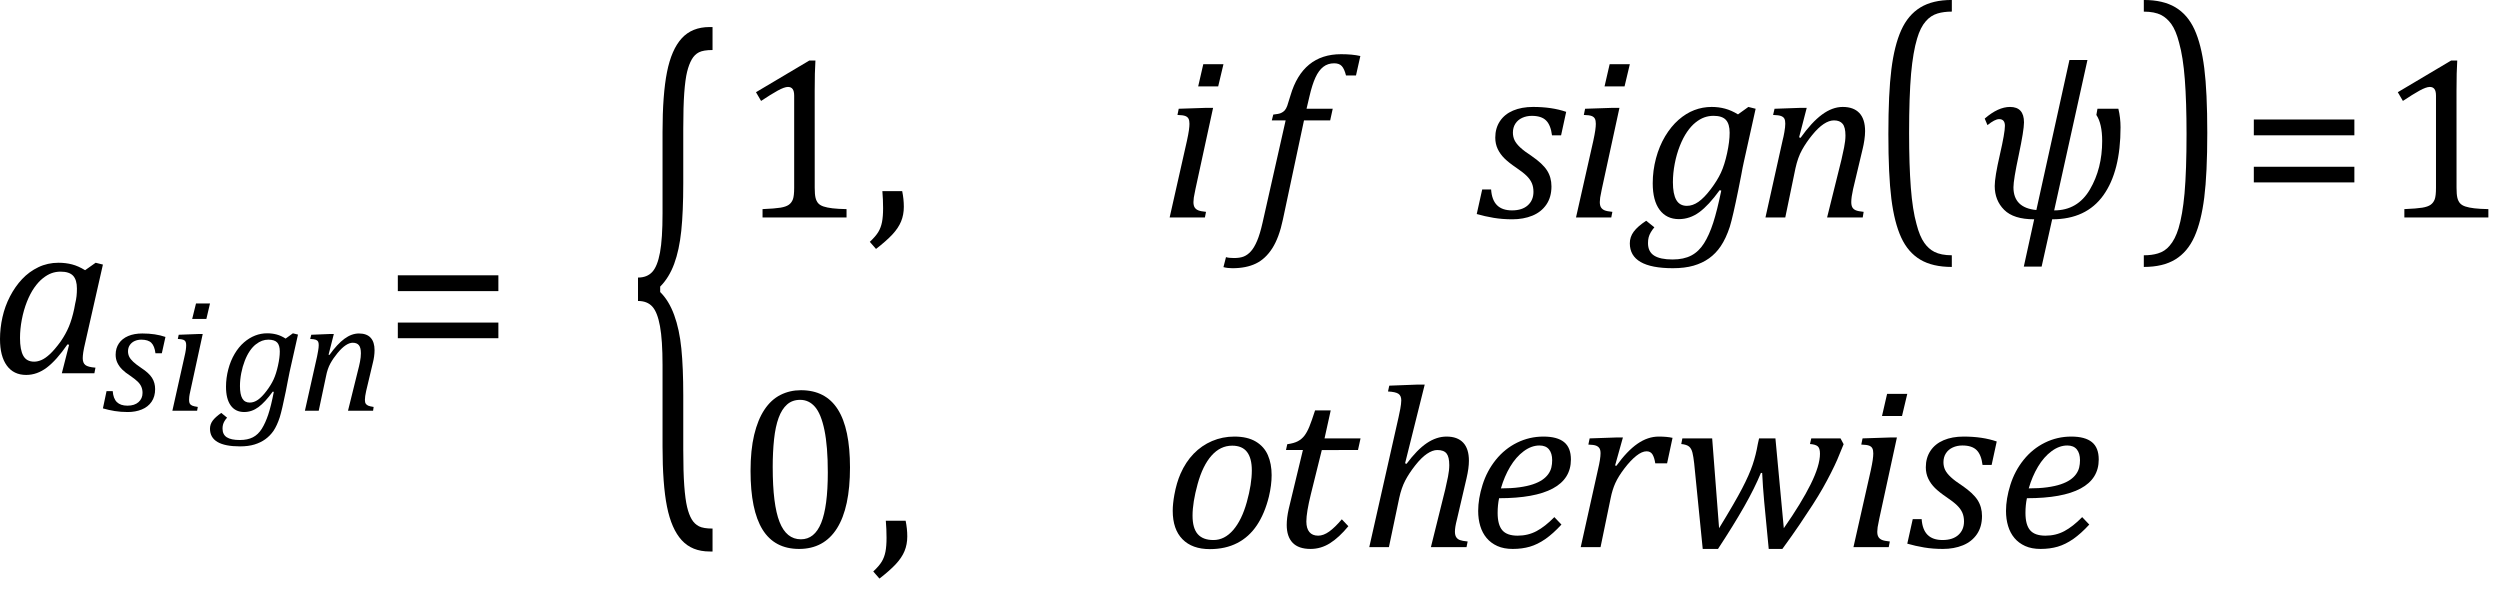
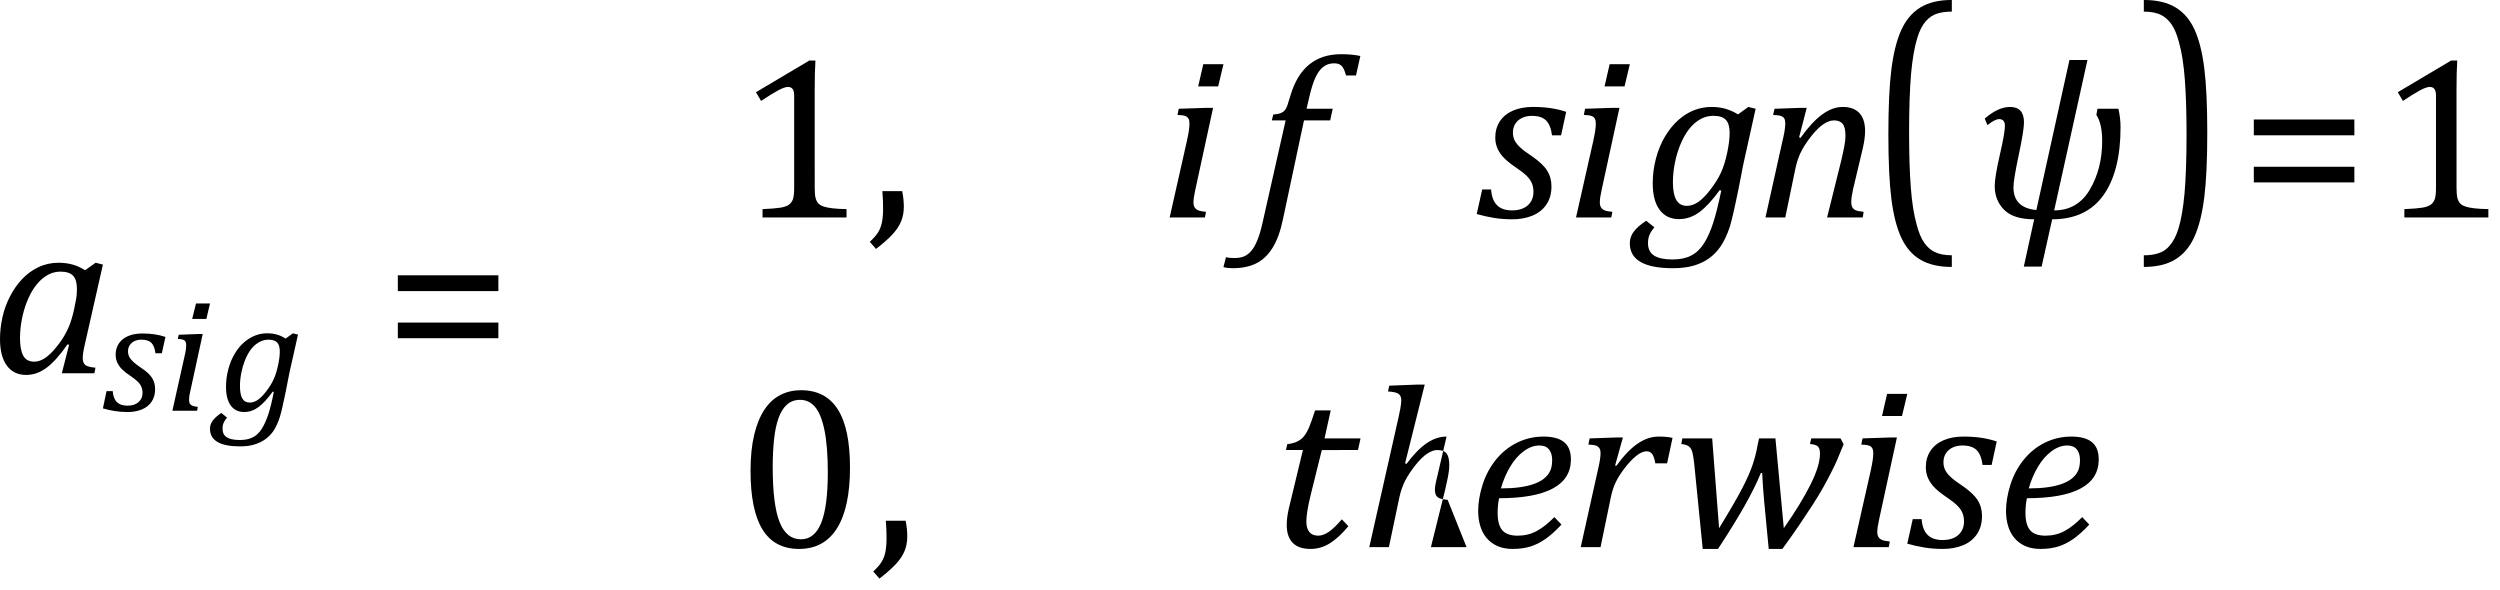
<svg xmlns="http://www.w3.org/2000/svg" xmlns:ns1="http://sodipodi.sourceforge.net/DTD/sodipodi-0.dtd" xmlns:ns2="http://www.inkscape.org/namespaces/inkscape" width="214.844" contentScriptType="text/ecmascript" preserveAspectRatio="xMidYMid meet" font-size="12" stroke-miterlimit="10" zoomAndPan="magnify" version="1.0" contentStyleType="text/css" font-style="normal" height="50.721" font-weight="normal" y="-18" id="svg129" ns1:docname="i116366296860436.svg" style="font-style:normal;font-weight:normal;font-size:12px;font-family:Dialog;color-interpolation:auto;fill:#000000;fill-opacity:1;stroke:#000000;stroke-width:1;stroke-linecap:square;stroke-linejoin:miter;stroke-miterlimit:10;stroke-dasharray:none;stroke-dashoffset:0;stroke-opacity:1;color-rendering:auto;image-rendering:auto;shape-rendering:auto;text-rendering:auto" ns2:version="0.92.4 (5da689c313, 2019-01-14)">
  <ns1:namedview pagecolor="#ffffff" bordercolor="#666666" borderopacity="1" objecttolerance="10" gridtolerance="10" guidetolerance="10" ns2:pageopacity="0" ns2:pageshadow="2" ns2:window-width="1497" ns2:window-height="866" id="namedview131" showgrid="false" fit-margin-bottom="1" fit-margin-right="1" fit-margin-top="0" fit-margin-left="0" ns2:zoom="2.7140026" ns2:cx="110.0782" ns2:cy="26.1406" ns2:window-x="0" ns2:window-y="0" ns2:window-maximized="0" ns2:current-layer="svg129" />
  <defs id="genericDefs" />
  <g style="color-interpolation:linearRGB;color-rendering:optimizeQuality;image-rendering:optimizeQuality;text-rendering:optimizeLegibility" id="g5" transform="translate(-0.828,32.08)">
    <path style="stroke:none" ns2:connector-curvature="0" id="path3" d="M 8.141,-8.859 9.047,-9.5 l 0.625,0.156 -1.5,6.625 Q 8.031,-2.125 7.984,-1.812 7.938,-1.5 7.938,-1.297 q 0,0.406 0.227,0.586 0.227,0.18 0.867,0.227 L 8.938,0 H 6.141 L 6.766,-2.453 6.625,-2.484 Q 5.688,-1.125 4.852,-0.492 4.016,0.141 3.078,0.141 2,0.141 1.414,-0.664 q -0.586,-0.805 -0.586,-2.273 0,-0.938 0.211,-1.883 Q 1.25,-5.766 1.688,-6.609 2.125,-7.453 2.727,-8.094 3.328,-8.734 4.125,-9.117 4.922,-9.5 5.859,-9.5 q 0.609,0 1.156,0.141 0.547,0.141 1.125,0.5 z m -0.859,2.906 q 0.094,-0.391 0.125,-0.688 0.031,-0.297 0.031,-0.641 0,-0.75 -0.328,-1.102 -0.328,-0.352 -1.078,-0.352 -0.406,0 -0.773,0.133 -0.367,0.133 -0.75,0.438 -0.383,0.305 -0.734,0.805 -0.351,0.5 -0.633,1.211 -0.281,0.711 -0.438,1.531 -0.156,0.82 -0.156,1.586 0,1.016 0.281,1.523 Q 3.109,-1 3.766,-1 4.062,-1 4.391,-1.141 4.719,-1.281 5.117,-1.648 5.516,-2.016 6.031,-2.719 6.484,-3.375 6.75,-4.016 7.016,-4.656 7.203,-5.531 Z" />
  </g>
  <g style="color-interpolation:linearRGB;color-rendering:optimizeQuality;image-rendering:optimizeQuality;text-rendering:optimizeLegibility" id="g9" transform="translate(8.844,35.299)">
    <path style="stroke:none" ns2:connector-curvature="0" id="path7" d="M 4.516,-4.938 Q 4.438,-5.562 4.164,-5.836 3.891,-6.109 3.297,-6.109 q -0.312,0 -0.57,0.117 -0.258,0.117 -0.414,0.344 -0.156,0.227 -0.156,0.539 0,0.25 0.102,0.461 0.102,0.211 0.344,0.438 0.242,0.227 0.68,0.523 0.672,0.438 0.938,0.859 0.266,0.422 0.266,0.969 0,0.641 -0.305,1.086 -0.305,0.445 -0.844,0.664 -0.539,0.219 -1.195,0.219 -0.609,0 -1.133,-0.086 Q 0.484,-0.062 0,-0.203 l 0.312,-1.484 h 0.531 q 0.047,0.641 0.359,0.945 0.312,0.305 0.906,0.305 0.609,0 0.953,-0.305 0.344,-0.305 0.344,-0.789 0,-0.297 -0.102,-0.531 Q 3.203,-2.297 2.984,-2.508 2.766,-2.719 2.359,-3 1.922,-3.281 1.656,-3.547 1.391,-3.812 1.242,-4.125 1.094,-4.438 1.094,-4.812 q 0,-0.562 0.281,-0.977 0.281,-0.414 0.797,-0.633 0.516,-0.219 1.219,-0.219 1.125,0 1.984,0.297 l -0.312,1.406 z" />
  </g>
  <g style="color-interpolation:linearRGB;color-rendering:optimizeQuality;image-rendering:optimizeQuality;text-rendering:optimizeLegibility" id="g13" transform="translate(14.219,35.299)">
    <path style="stroke:none" ns2:connector-curvature="0" id="path11" d="M 3.828,-9.219 3.516,-7.891 H 2.297 L 2.625,-9.219 Z m -1.688,7.516 q -0.078,0.344 -0.094,0.5 -0.016,0.156 -0.016,0.266 0,0.219 0.063,0.328 0.062,0.109 0.211,0.172 0.148,0.062 0.476,0.109 L 2.719,0 H 0.594 L 1.625,-4.609 Q 1.719,-5 1.75,-5.234 1.781,-5.469 1.781,-5.641 1.781,-5.828 1.727,-5.938 1.672,-6.047 1.531,-6.102 1.391,-6.156 1.062,-6.172 l 0.078,-0.359 1.656,-0.063 h 0.406 z" />
  </g>
  <g style="color-interpolation:linearRGB;color-rendering:optimizeQuality;image-rendering:optimizeQuality;text-rendering:optimizeLegibility" id="g17" transform="translate(18.812,35.299)">
    <path style="stroke:none" ns2:connector-curvature="0" id="path15" d="M 0.703,0.594 Q 0.562,0.75 0.477,0.898 0.391,1.047 0.352,1.195 0.312,1.344 0.312,1.531 q 0,0.516 0.367,0.75 0.367,0.234 1.117,0.234 0.672,0 1.125,-0.234 Q 3.375,2.047 3.688,1.547 4,1.047 4.242,0.32 4.484,-0.406 4.719,-1.625 L 4.625,-1.641 q -0.656,0.906 -1.227,1.328 -0.57,0.422 -1.226,0.422 -0.75,0 -1.156,-0.562 -0.406,-0.562 -0.406,-1.609 0,-0.75 0.195,-1.492 Q 1,-4.297 1.352,-4.891 1.703,-5.484 2.156,-5.875 q 0.453,-0.391 0.953,-0.586 0.5,-0.195 1.031,-0.195 0.438,0 0.82,0.102 0.383,0.102 0.773,0.352 l 0.625,-0.453 0.438,0.109 -0.719,3.203 Q 6.016,-3 5.922,-2.562 L 5.75,-1.672 Q 5.422,-0.062 5.234,0.547 5,1.266 4.688,1.734 4.391,2.156 3.992,2.445 3.594,2.734 3.062,2.898 q -0.531,0.164 -1.25,0.164 -2.578,0 -2.578,-1.516 0,-0.375 0.227,-0.688 0.227,-0.312 0.742,-0.672 z m 1.953,-1.297 q 0.359,0 0.703,-0.242 0.344,-0.242 0.734,-0.758 0.391,-0.516 0.609,-0.992 0.219,-0.477 0.375,-1.18 0.156,-0.703 0.156,-1.219 0,-0.531 -0.227,-0.773 -0.227,-0.242 -0.758,-0.242 -0.281,0 -0.539,0.094 -0.258,0.094 -0.531,0.305 -0.274,0.211 -0.516,0.562 -0.242,0.351 -0.438,0.852 -0.195,0.5 -0.305,1.07 -0.109,0.57 -0.109,1.102 0,0.719 0.203,1.07 0.203,0.352 0.641,0.352 z" />
  </g>
  <g style="color-interpolation:linearRGB;color-rendering:optimizeQuality;image-rendering:optimizeQuality;text-rendering:optimizeLegibility" id="g21" transform="translate(25.609,35.299)">
-     <path style="stroke:none" ns2:connector-curvature="0" id="path19" d="M 6.453,0 H 4.297 l 0.859,-3.469 q 0.094,-0.344 0.172,-0.742 0.078,-0.399 0.078,-0.727 0,-0.484 -0.172,-0.695 -0.172,-0.211 -0.531,-0.211 -0.281,0 -0.609,0.219 -0.328,0.219 -0.695,0.664 -0.367,0.445 -0.617,0.898 -0.25,0.453 -0.375,1.109 L 1.781,0 H 0.594 l 1.047,-4.672 q 0.031,-0.156 0.086,-0.461 0.055,-0.305 0.055,-0.508 0,-0.203 -0.055,-0.305 Q 1.672,-6.047 1.531,-6.102 1.391,-6.156 1.047,-6.172 l 0.094,-0.359 1.547,-0.063 h 0.391 l -0.453,1.781 0.078,0.016 q 0.672,-0.938 1.289,-1.391 0.617,-0.453 1.242,-0.453 0.672,0 1.008,0.367 0.336,0.367 0.336,1.07 0,0.25 -0.039,0.539 Q 6.5,-4.375 6.438,-4.141 L 5.859,-1.703 Q 5.75,-1.219 5.75,-0.938 q 0,0.219 0.07,0.328 Q 5.891,-0.5 6.031,-0.438 6.172,-0.375 6.5,-0.328 Z" />
-   </g>
+     </g>
  <g style="color-interpolation:linearRGB;color-rendering:optimizeQuality;image-rendering:optimizeQuality;text-rendering:optimizeLegibility" id="g25" transform="translate(32.969,32.08)">
    <path style="stroke:none" ns2:connector-curvature="0" id="path23" d="m 1.219,-7.062 v -1.359 h 8.641 v 1.359 z m 0,4.047 v -1.344 h 8.641 v 1.344 z" />
  </g>
  <g style="color-interpolation:linearRGB;color-rendering:optimizeQuality;image-rendering:optimizeQuality;text-rendering:optimizeLegibility" id="g29" transform="matrix(1,0,0,2.478,53.906,36.939)">
-     <path style="stroke:none" ns2:connector-curvature="0" id="path27" d="M 7.078,4.219 Q 5.562,4.219 4.68,3.828 3.797,3.438 3.414,2.664 3.031,1.891 3.031,0.578 V -2.25 q 0,-0.859 -0.219,-1.344 Q 2.594,-4.078 2.156,-4.273 1.719,-4.469 0.922,-4.469 v -0.812 q 0.781,0 1.226,-0.195 Q 2.594,-5.672 2.812,-6.148 3.031,-6.625 3.031,-7.5 v -2.828 q 0,-1.297 0.383,-2.078 0.383,-0.781 1.266,-1.172 0.883,-0.391 2.398,-0.391 h 0.25 v 0.797 q -0.781,0 -1.164,0.078 -0.383,0.078 -0.625,0.25 -0.242,0.172 -0.399,0.43 -0.156,0.258 -0.242,0.727 -0.086,0.469 -0.086,1.25 v 1.891 q 0,0.984 -0.172,1.649 -0.172,0.664 -0.609,1.141 -0.437,0.477 -1.203,0.789 v 0.188 q 0.75,0.297 1.203,0.797 0.453,0.5 0.617,1.164 0.164,0.664 0.164,1.617 v 1.891 q 0,0.781 0.086,1.25 0.086,0.469 0.242,0.734 0.156,0.266 0.399,0.43 0.242,0.164 0.625,0.242 0.383,0.078 1.164,0.078 v 0.797 z" />
-   </g>
+     </g>
  <g style="color-interpolation:linearRGB;color-rendering:optimizeQuality;image-rendering:optimizeQuality;text-rendering:optimizeLegibility" id="g33" transform="translate(63.234,18.69)">
    <path style="stroke:none" ns2:connector-curvature="0" id="path31" d="m 6.781,-2.547 q 0,0.562 0.07,0.852 0.07,0.289 0.227,0.469 0.156,0.18 0.461,0.281 0.305,0.102 0.766,0.156 0.461,0.055 1.211,0.07 V 0 H 2.297 v -0.719 q 1.078,-0.047 1.547,-0.125 0.469,-0.078 0.711,-0.25 0.242,-0.172 0.351,-0.469 0.109,-0.297 0.109,-0.984 v -7.922 q 0,-0.391 -0.133,-0.57 -0.133,-0.18 -0.398,-0.18 -0.312,0 -0.891,0.32 -0.578,0.32 -1.422,0.883 l -0.438,-0.75 4.578,-2.719 h 0.531 q -0.063,0.938 -0.063,2.594 z" />
  </g>
  <g style="color-interpolation:linearRGB;color-rendering:optimizeQuality;image-rendering:optimizeQuality;text-rendering:optimizeLegibility" id="g37" transform="translate(74.516,18.69)">
    <path style="stroke:none" ns2:connector-curvature="0" id="path35" d="m 3.016,-2.266 q 0.141,0.688 0.141,1.344 0,0.688 -0.234,1.258 -0.234,0.57 -0.75,1.125 Q 1.656,2.016 0.766,2.703 L 0.234,2.094 Q 0.734,1.625 0.961,1.25 1.188,0.875 1.281,0.398 1.375,-0.078 1.375,-0.797 q 0,-0.75 -0.062,-1.469 z" />
  </g>
  <g style="color-interpolation:linearRGB;color-rendering:optimizeQuality;image-rendering:optimizeQuality;text-rendering:optimizeLegibility" id="g41" transform="translate(99.672,18.69)">
    <path style="stroke:none" ns2:connector-curvature="0" id="path39" d="m 5.469,-13.172 -0.453,1.906 H 3.297 l 0.438,-1.906 z M 3.062,-2.438 q -0.109,0.5 -0.141,0.727 -0.031,0.227 -0.031,0.383 0,0.297 0.102,0.461 0.102,0.164 0.305,0.25 0.203,0.086 0.672,0.133 L 3.875,0 H 0.844 L 2.328,-6.578 Q 2.453,-7.156 2.5,-7.492 2.547,-7.828 2.547,-8.047 2.547,-8.328 2.469,-8.484 2.391,-8.641 2.195,-8.719 2,-8.797 1.516,-8.812 L 1.625,-9.344 4,-9.422 h 0.578 z" />
  </g>
  <g style="color-interpolation:linearRGB;color-rendering:optimizeQuality;image-rendering:optimizeQuality;text-rendering:optimizeLegibility" id="g45" transform="translate(107.766,18.69)">
    <path style="stroke:none" ns2:connector-curvature="0" id="path43" d="M 2.484,0.172 Q 2.156,1.734 1.57,2.648 0.984,3.562 0.156,3.961 q -0.828,0.399 -2.016,0.399 -0.422,0 -0.766,-0.094 l 0.219,-0.859 q 0.234,0.078 0.687,0.078 0.516,0 0.844,-0.133 Q -0.547,3.219 -0.266,2.906 0.016,2.594 0.266,2.008 0.516,1.422 0.734,0.453 L 2.719,-8.344 H 1.531 l 0.125,-0.5 q 0.469,-0.047 0.664,-0.133 0.195,-0.086 0.32,-0.227 0.125,-0.141 0.219,-0.399 0.094,-0.258 0.281,-0.898 0.516,-1.75 1.602,-2.641 1.086,-0.891 2.742,-0.891 0.969,0 1.656,0.156 l -0.375,1.672 H 7.906 Q 7.766,-12.766 7.547,-13.008 7.328,-13.25 6.891,-13.25 q -0.547,0 -0.938,0.305 -0.391,0.305 -0.672,0.914 -0.281,0.609 -0.516,1.625 l -0.25,1.062 h 2.25 l -0.219,1 h -2.25 z" />
  </g>
  <g style="color-interpolation:linearRGB;color-rendering:optimizeQuality;image-rendering:optimizeQuality;text-rendering:optimizeLegibility" id="g49" transform="translate(126.922,18.69)">
    <path style="stroke:none" ns2:connector-curvature="0" id="path47" d="M 6.453,-7.062 Q 6.344,-7.938 5.945,-8.336 5.547,-8.734 4.719,-8.734 q -0.453,0 -0.828,0.172 -0.375,0.172 -0.586,0.5 -0.211,0.328 -0.211,0.766 0,0.359 0.141,0.656 0.141,0.297 0.492,0.625 0.351,0.328 0.977,0.734 0.938,0.641 1.32,1.234 0.383,0.594 0.383,1.375 0,0.922 -0.437,1.562 Q 5.531,-0.469 4.766,-0.156 4,0.156 3.047,0.156 q -0.859,0 -1.609,-0.125 -0.75,-0.125 -1.453,-0.328 l 0.469,-2.109 h 0.766 q 0.062,0.906 0.508,1.351 0.445,0.445 1.289,0.445 0.875,0 1.359,-0.438 0.484,-0.438 0.484,-1.156 0,-0.422 -0.141,-0.75 Q 4.578,-3.281 4.266,-3.586 3.953,-3.891 3.375,-4.281 2.75,-4.703 2.375,-5.07 2,-5.438 1.789,-5.883 q -0.211,-0.445 -0.211,-0.977 0,-0.812 0.399,-1.414 Q 2.375,-8.875 3.109,-9.188 3.844,-9.5 4.828,-9.5 q 1.625,0 2.844,0.422 l -0.438,2.016 z" />
  </g>
  <g style="color-interpolation:linearRGB;color-rendering:optimizeQuality;image-rendering:optimizeQuality;text-rendering:optimizeLegibility" id="g53" transform="translate(134.594,18.69)">
    <path style="stroke:none" ns2:connector-curvature="0" id="path51" d="m 5.469,-13.172 -0.453,1.906 H 3.297 l 0.438,-1.906 z M 3.062,-2.438 q -0.109,0.5 -0.141,0.727 -0.031,0.227 -0.031,0.383 0,0.297 0.102,0.461 0.102,0.164 0.305,0.25 0.203,0.086 0.672,0.133 L 3.875,0 H 0.844 L 2.328,-6.578 Q 2.453,-7.156 2.5,-7.492 2.547,-7.828 2.547,-8.047 2.547,-8.328 2.469,-8.484 2.391,-8.641 2.195,-8.719 2,-8.797 1.516,-8.812 L 1.625,-9.344 4,-9.422 h 0.578 z" />
  </g>
  <g style="color-interpolation:linearRGB;color-rendering:optimizeQuality;image-rendering:optimizeQuality;text-rendering:optimizeLegibility" id="g57" transform="translate(141.172,18.69)">
    <path style="stroke:none" ns2:connector-curvature="0" id="path55" d="M 1,0.844 Q 0.812,1.062 0.688,1.281 0.562,1.5 0.508,1.711 0.453,1.922 0.453,2.203 q 0,0.734 0.523,1.07 0.523,0.336 1.586,0.336 0.969,0 1.617,-0.344 Q 4.828,2.922 5.273,2.211 5.719,1.5 6.055,0.461 6.391,-0.578 6.75,-2.312 L 6.609,-2.344 q -0.938,1.297 -1.75,1.891 -0.812,0.594 -1.75,0.594 -1.062,0 -1.656,-0.797 -0.594,-0.797 -0.594,-2.281 0,-1.094 0.281,-2.148 0.281,-1.055 0.789,-1.899 0.508,-0.844 1.148,-1.406 0.641,-0.562 1.352,-0.836 Q 5.141,-9.5 5.922,-9.5 q 0.609,0 1.156,0.148 0.547,0.148 1.109,0.492 L 9.078,-9.5 l 0.625,0.156 -1.016,4.578 q -0.109,0.484 -0.219,1.109 l -0.25,1.266 Q 7.75,-0.078 7.484,0.797 q -0.328,1 -0.781,1.672 -0.422,0.625 -1,1.039 Q 5.125,3.922 4.367,4.141 3.609,4.359 2.594,4.359 q -3.703,0 -3.703,-2.141 0,-0.547 0.336,-1 0.336,-0.453 1.07,-0.938 z M 3.797,-1 q 0.5,0 0.992,-0.344 0.492,-0.344 1.055,-1.086 0.562,-0.742 0.875,-1.414 0.312,-0.672 0.531,-1.68 0.219,-1.008 0.219,-1.758 0,-0.75 -0.32,-1.102 -0.32,-0.352 -1.07,-0.352 -0.406,0 -0.781,0.133 -0.375,0.133 -0.758,0.438 -0.383,0.305 -0.727,0.805 -0.344,0.5 -0.625,1.211 -0.281,0.711 -0.438,1.531 -0.156,0.82 -0.156,1.586 0,1.016 0.289,1.523 Q 3.172,-1 3.797,-1 Z" />
  </g>
  <g style="color-interpolation:linearRGB;color-rendering:optimizeQuality;image-rendering:optimizeQuality;text-rendering:optimizeLegibility" id="g61" transform="translate(150.875,18.69)">
    <path style="stroke:none" ns2:connector-curvature="0" id="path59" d="M 9.203,0 H 6.141 L 7.375,-4.969 q 0.109,-0.469 0.227,-1.047 0.117,-0.578 0.117,-1.031 0,-0.703 -0.242,-1 -0.242,-0.297 -0.742,-0.297 -0.422,0 -0.891,0.313 -0.469,0.312 -0.984,0.945 -0.516,0.633 -0.875,1.281 -0.359,0.648 -0.562,1.57 L 2.547,0 H 0.844 l 1.484,-6.672 q 0.062,-0.219 0.141,-0.664 0.078,-0.445 0.078,-0.727 0,-0.281 -0.078,-0.43 Q 2.391,-8.641 2.188,-8.719 1.984,-8.797 1.5,-8.812 l 0.125,-0.531 2.219,-0.078 h 0.547 l -0.656,2.531 0.125,0.047 q 0.953,-1.344 1.844,-2 Q 6.594,-9.5 7.484,-9.5 q 0.938,0 1.43,0.523 0.492,0.523 0.492,1.555 0,0.344 -0.062,0.766 -0.063,0.422 -0.141,0.734 L 8.375,-2.438 q -0.156,0.703 -0.156,1.109 0,0.297 0.094,0.461 0.094,0.164 0.297,0.25 0.203,0.086 0.672,0.133 z" />
  </g>
  <g style="color-interpolation:linearRGB;color-rendering:optimizeQuality;image-rendering:optimizeQuality;text-rendering:optimizeLegibility" id="g65" transform="matrix(1,0,0,1.256,160.516,17.602)">
    <path style="stroke:none" ns2:connector-curvature="0" id="path63" d="M 7.219,4.25 Q 5.562,4.25 4.508,3.75 3.453,3.25 2.867,2.234 2.281,1.219 2.023,-0.414 1.766,-2.047 1.766,-4.844 q 0,-2.781 0.258,-4.422 0.258,-1.641 0.844,-2.68 0.586,-1.039 1.641,-1.555 1.055,-0.516 2.711,-0.516 v 0.797 q -0.688,0 -1.219,0.125 -0.594,0.141 -1.016,0.531 -0.469,0.422 -0.75,1.188 -0.344,0.906 -0.516,2.391 -0.172,1.578 -0.172,4.062 0,2.203 0.148,3.742 0.148,1.539 0.492,2.508 0.266,0.828 0.672,1.281 0.359,0.406 0.859,0.609 0.578,0.234 1.5,0.234 z" />
  </g>
  <g style="color-interpolation:linearRGB;color-rendering:optimizeQuality;image-rendering:optimizeQuality;text-rendering:optimizeLegibility" id="g69" transform="translate(169.734,18.69)">
    <path style="stroke:none" ns2:connector-curvature="0" id="path67" d="M 6.625,0.156 5.719,4.219 H 4.188 L 5.078,0.156 q -1.766,0 -2.578,-0.812 -0.812,-0.813 -0.812,-2.047 0,-0.766 0.438,-2.672 0.438,-1.906 0.438,-2.5 0,-0.578 -0.5,-0.578 -0.359,0 -1,0.516 L 0.828,-8.5 q 1.156,-1 2.172,-1 1.203,0 1.203,1.328 0,0.672 -0.453,2.812 -0.453,2.125 -0.453,2.766 0,1.766 1.969,1.953 L 8.109,-13.531 H 9.656 L 6.797,-0.609 q 2.016,0 3.07,-1.797 1.055,-1.797 1.055,-4.172 0,-1.484 -0.5,-2.234 l 0.094,-0.531 h 1.797 Q 12.5,-8.578 12.5,-7.75 q 0,3.781 -1.477,5.844 Q 9.547,0.156 6.625,0.156 Z" />
  </g>
  <g style="color-interpolation:linearRGB;color-rendering:optimizeQuality;image-rendering:optimizeQuality;text-rendering:optimizeLegibility" id="g73" transform="matrix(1,0,0,1.256,183.812,17.602)">
    <path style="stroke:none" ns2:connector-curvature="0" id="path71" d="m 0.422,-14.016 q 1.656,0 2.711,0.5 1.055,0.5 1.641,1.516 0.586,1.016 0.844,2.648 0.258,1.633 0.258,4.43 0,2.766 -0.258,4.414 Q 5.359,1.141 4.773,2.18 4.188,3.219 3.133,3.734 2.078,4.25 0.422,4.25 V 3.453 q 0.688,0 1.203,-0.125 Q 2.234,3.188 2.641,2.797 3.109,2.375 3.406,1.609 3.75,0.703 3.922,-0.781 q 0.172,-1.578 0.172,-4.063 0,-2.203 -0.148,-3.742 -0.148,-1.539 -0.492,-2.508 -0.266,-0.828 -0.672,-1.281 -0.375,-0.406 -0.859,-0.609 -0.578,-0.234 -1.5,-0.234 z" />
  </g>
  <g style="color-interpolation:linearRGB;color-rendering:optimizeQuality;image-rendering:optimizeQuality;text-rendering:optimizeLegibility" id="g77" transform="translate(192.469,18.69)">
    <path style="stroke:none" ns2:connector-curvature="0" id="path75" d="m 1.219,-7.062 v -1.359 h 8.641 v 1.359 z m 0,4.047 v -1.344 h 8.641 v 1.344 z" />
  </g>
  <g style="color-interpolation:linearRGB;color-rendering:optimizeQuality;image-rendering:optimizeQuality;text-rendering:optimizeLegibility" id="g81" transform="translate(204.328,18.69)">
    <path style="stroke:none" ns2:connector-curvature="0" id="path79" d="m 6.781,-2.547 q 0,0.562 0.07,0.852 0.07,0.289 0.227,0.469 0.156,0.18 0.461,0.281 0.305,0.102 0.766,0.156 0.461,0.055 1.211,0.07 V 0 H 2.297 v -0.719 q 1.078,-0.047 1.547,-0.125 0.469,-0.078 0.711,-0.25 0.242,-0.172 0.351,-0.469 0.109,-0.297 0.109,-0.984 v -7.922 q 0,-0.391 -0.133,-0.57 -0.133,-0.18 -0.398,-0.18 -0.312,0 -0.891,0.32 -0.578,0.32 -1.422,0.883 l -0.438,-0.75 4.578,-2.719 h 0.531 q -0.063,0.938 -0.063,2.594 z" />
  </g>
  <g style="color-interpolation:linearRGB;color-rendering:optimizeQuality;image-rendering:optimizeQuality;text-rendering:optimizeLegibility" id="g85" transform="translate(63.234,47.018)">
    <path style="stroke:none" ns2:connector-curvature="0" id="path83" d="m 5.438,0.156 q -2.109,0 -3.141,-1.664 -1.031,-1.664 -1.031,-5.039 0,-1.797 0.312,-3.102 0.312,-1.305 0.883,-2.164 0.57,-0.859 1.375,-1.266 0.805,-0.406 1.758,-0.406 2.125,0 3.172,1.649 1.047,1.648 1.047,4.992 0,3.453 -1.117,5.227 -1.117,1.773 -3.258,1.773 z m -2.266,-7 q 0,3.188 0.586,4.68 0.586,1.492 1.836,1.492 1.172,0 1.742,-1.406 0.57,-1.406 0.57,-4.344 0,-2.234 -0.289,-3.633 -0.289,-1.398 -0.812,-2 -0.523,-0.602 -1.274,-0.602 -0.672,0 -1.125,0.398 -0.453,0.398 -0.727,1.148 -0.274,0.75 -0.391,1.836 -0.117,1.086 -0.117,2.43 z" />
  </g>
  <g style="color-interpolation:linearRGB;color-rendering:optimizeQuality;image-rendering:optimizeQuality;text-rendering:optimizeLegibility" id="g89" transform="translate(74.812,47.018)">
    <path style="stroke:none" ns2:connector-curvature="0" id="path87" d="m 3.016,-2.266 q 0.141,0.688 0.141,1.344 0,0.688 -0.234,1.258 -0.234,0.57 -0.75,1.125 Q 1.656,2.016 0.766,2.703 L 0.234,2.094 Q 0.734,1.625 0.961,1.25 1.188,0.875 1.281,0.398 1.375,-0.078 1.375,-0.797 q 0,-0.75 -0.062,-1.469 z" />
  </g>
  <g style="color-interpolation:linearRGB;color-rendering:optimizeQuality;image-rendering:optimizeQuality;text-rendering:optimizeLegibility" id="g93" transform="translate(99.969,47.018)">
-     <path style="stroke:none" ns2:connector-curvature="0" id="path91" d="m 4,0.172 q -1.516,0 -2.352,-0.852 -0.836,-0.852 -0.836,-2.445 0,-0.594 0.141,-1.375 0.188,-1.031 0.531,-1.812 0.438,-1 1.125,-1.711 0.688,-0.711 1.586,-1.094 Q 5.094,-9.5 6.109,-9.5 q 1.125,0 1.844,0.43 0.719,0.43 1.039,1.172 0.32,0.742 0.32,1.711 0,0.859 -0.234,1.844 -0.359,1.453 -1.031,2.461 Q 7.375,-0.875 6.359,-0.352 5.344,0.172 4,0.172 Z m -1.484,-2.875 q 0,1.078 0.445,1.586 0.445,0.508 1.352,0.508 0.953,0 1.695,-0.859 0.742,-0.859 1.172,-2.406 0.43,-1.547 0.43,-2.719 0,-1.047 -0.414,-1.586 -0.414,-0.539 -1.273,-0.539 -1.016,0 -1.774,0.852 -0.758,0.852 -1.195,2.438 -0.438,1.586 -0.438,2.727 z" />
-   </g>
+     </g>
  <g style="color-interpolation:linearRGB;color-rendering:optimizeQuality;image-rendering:optimizeQuality;text-rendering:optimizeLegibility" id="g97" transform="translate(109.281,47.018)">
    <path style="stroke:none" ns2:connector-curvature="0" id="path95" d="m 6.594,-1.797 q -0.797,0.969 -1.578,1.461 -0.781,0.492 -1.672,0.492 -1.031,0 -1.539,-0.531 -0.508,-0.531 -0.508,-1.531 0,-0.609 0.172,-1.375 L 2.688,-8.344 H 1.234 l 0.109,-0.5 q 0.578,-0.078 0.914,-0.258 0.336,-0.18 0.562,-0.476 0.227,-0.297 0.422,-0.773 0.195,-0.476 0.492,-1.398 h 1.344 l -0.531,2.406 h 3.094 l -0.219,1 H 4.312 L 3.375,-4.562 q -0.391,1.578 -0.391,2.359 0,0.594 0.258,0.906 Q 3.5,-0.984 4,-0.984 q 0.453,0 0.945,-0.351 0.492,-0.352 1.086,-1.055 z" />
  </g>
  <g style="color-interpolation:linearRGB;color-rendering:optimizeQuality;image-rendering:optimizeQuality;text-rendering:optimizeLegibility" id="g101" transform="translate(116.922,47.018)">
-     <path style="stroke:none" ns2:connector-curvature="0" id="path99" d="M 9.109,0 H 6.047 L 7.281,-4.969 Q 7.406,-5.5 7.516,-6.055 7.625,-6.609 7.625,-7.047 q 0,-0.703 -0.234,-1 -0.234,-0.297 -0.797,-0.297 -0.406,0 -0.891,0.328 -0.484,0.328 -1.016,1.008 -0.531,0.68 -0.852,1.297 -0.32,0.617 -0.508,1.476 L 2.438,0 H 0.75 l 2.516,-11.156 q 0.109,-0.5 0.148,-0.719 0.039,-0.219 0.062,-0.406 Q 3.5,-12.469 3.5,-12.609 3.5,-13.016 3.25,-13.18 3,-13.344 2.359,-13.375 l 0.109,-0.5 2.469,-0.094 h 0.578 l -1.688,6.766 0.125,0.047 Q 4.859,-8.375 5.695,-8.938 6.531,-9.5 7.391,-9.5 q 0.938,0 1.43,0.523 0.492,0.523 0.492,1.555 0,0.625 -0.203,1.5 l -0.812,3.484 q -0.109,0.422 -0.148,0.672 -0.039,0.25 -0.039,0.438 0,0.297 0.109,0.469 0.109,0.172 0.312,0.25 0.203,0.078 0.672,0.125 z" />
+     <path style="stroke:none" ns2:connector-curvature="0" id="path99" d="M 9.109,0 H 6.047 L 7.281,-4.969 Q 7.406,-5.5 7.516,-6.055 7.625,-6.609 7.625,-7.047 q 0,-0.703 -0.234,-1 -0.234,-0.297 -0.797,-0.297 -0.406,0 -0.891,0.328 -0.484,0.328 -1.016,1.008 -0.531,0.68 -0.852,1.297 -0.32,0.617 -0.508,1.476 L 2.438,0 H 0.75 l 2.516,-11.156 q 0.109,-0.5 0.148,-0.719 0.039,-0.219 0.062,-0.406 Q 3.5,-12.469 3.5,-12.609 3.5,-13.016 3.25,-13.18 3,-13.344 2.359,-13.375 l 0.109,-0.5 2.469,-0.094 h 0.578 l -1.688,6.766 0.125,0.047 Q 4.859,-8.375 5.695,-8.938 6.531,-9.5 7.391,-9.5 l -0.812,3.484 q -0.109,0.422 -0.148,0.672 -0.039,0.25 -0.039,0.438 0,0.297 0.109,0.469 0.109,0.172 0.312,0.25 0.203,0.078 0.672,0.125 z" />
  </g>
  <g style="color-interpolation:linearRGB;color-rendering:optimizeQuality;image-rendering:optimizeQuality;text-rendering:optimizeLegibility" id="g105" transform="translate(126.234,47.018)">
    <path style="stroke:none" ns2:connector-curvature="0" id="path103" d="M 7.953,-1.938 Q 7.234,-1.156 6.57,-0.695 5.906,-0.234 5.242,-0.039 4.578,0.156 3.766,0.156 3,0.156 2.445,-0.094 1.891,-0.344 1.523,-0.781 1.156,-1.219 0.977,-1.812 0.797,-2.406 0.797,-3.109 q 0,-1.047 0.375,-2.242 Q 1.547,-6.547 2.312,-7.5 3.078,-8.453 4.141,-8.977 5.203,-9.5 6.406,-9.5 q 1.188,0 1.774,0.477 0.586,0.476 0.586,1.492 0,1.656 -1.555,2.492 -1.555,0.836 -4.617,0.836 -0.125,0.578 -0.125,1.266 0,1.016 0.398,1.484 0.398,0.469 1.32,0.469 0.891,0 1.625,-0.391 0.734,-0.391 1.531,-1.203 z M 2.75,-5.047 q 0.906,0 1.586,-0.094 Q 5.016,-5.234 5.5,-5.398 5.984,-5.562 6.305,-5.781 6.625,-6 6.82,-6.273 q 0.195,-0.274 0.266,-0.57 0.07,-0.297 0.07,-0.625 0,-0.594 -0.273,-0.93 -0.273,-0.336 -0.82,-0.336 -0.688,0 -1.352,0.492 -0.664,0.492 -1.164,1.328 -0.5,0.836 -0.797,1.867 z" />
  </g>
  <g style="color-interpolation:linearRGB;color-rendering:optimizeQuality;image-rendering:optimizeQuality;text-rendering:optimizeLegibility" id="g109" transform="translate(135,47.018)">
    <path style="stroke:none" ns2:connector-curvature="0" id="path107" d="m 3.891,-9.422 h 0.578 l -0.672,2.406 0.109,0.031 Q 4.828,-8.266 5.719,-8.883 6.609,-9.5 7.547,-9.5 8.25,-9.5 8.734,-9.391 L 8.266,-7.203 H 7.25 Q 7.172,-7.703 7.008,-7.969 6.844,-8.234 6.5,-8.234 q -0.391,0 -0.883,0.391 -0.492,0.391 -1.016,1.078 -0.523,0.688 -0.781,1.258 -0.258,0.57 -0.398,1.273 L 2.547,0 H 0.844 l 1.484,-6.672 q 0.219,-0.922 0.219,-1.391 0,-0.281 -0.094,-0.43 Q 2.359,-8.641 2.164,-8.719 1.969,-8.797 1.5,-8.812 l 0.109,-0.531 z" />
  </g>
  <g style="color-interpolation:linearRGB;color-rendering:optimizeQuality;image-rendering:optimizeQuality;text-rendering:optimizeLegibility" id="g113" transform="translate(143.734,47.018)">
    <path style="stroke:none" ns2:connector-curvature="0" id="path111" d="m 9.562,-1.625 q 1.516,-2.172 2.312,-3.781 0.797,-1.609 0.797,-2.625 0,-0.469 -0.195,-0.633 -0.195,-0.164 -0.664,-0.195 l 0.109,-0.484 h 2.516 l 0.266,0.5 q -0.344,0.859 -0.547,1.328 -0.203,0.469 -0.539,1.133 -0.336,0.664 -0.703,1.312 -0.367,0.648 -0.875,1.438 -0.508,0.789 -1.133,1.711 Q 10.281,-1 9.438,0.156 H 8.266 L 7.875,-3.922 Q 7.828,-4.406 7.773,-5.18 7.719,-5.953 7.703,-6.375 H 7.594 Q 7.062,-5.078 6.156,-3.484 5.25,-1.891 3.906,0.156 H 2.594 L 1.859,-7.203 Q 1.797,-7.766 1.711,-8.117 1.625,-8.469 1.422,-8.641 1.219,-8.812 0.75,-8.859 L 0.844,-9.344 H 3.406 L 4,-1.625 q 1.375,-2.25 1.984,-3.422 0.609,-1.172 0.898,-2.031 0.289,-0.859 0.445,-1.781 l 0.109,-0.484 h 1.406 z" />
  </g>
  <g style="color-interpolation:linearRGB;color-rendering:optimizeQuality;image-rendering:optimizeQuality;text-rendering:optimizeLegibility" id="g117" transform="translate(158.438,47.018)">
    <path style="stroke:none" ns2:connector-curvature="0" id="path115" d="m 5.469,-13.172 -0.453,1.906 H 3.297 l 0.438,-1.906 z M 3.062,-2.438 q -0.109,0.5 -0.141,0.727 -0.031,0.227 -0.031,0.383 0,0.297 0.102,0.461 0.102,0.164 0.305,0.25 0.203,0.086 0.672,0.133 L 3.875,0 H 0.844 L 2.328,-6.578 Q 2.453,-7.156 2.5,-7.492 2.547,-7.828 2.547,-8.047 2.547,-8.328 2.469,-8.484 2.391,-8.641 2.195,-8.719 2,-8.797 1.516,-8.812 L 1.625,-9.344 4,-9.422 h 0.578 z" />
  </g>
  <g style="color-interpolation:linearRGB;color-rendering:optimizeQuality;image-rendering:optimizeQuality;text-rendering:optimizeLegibility" id="g121" transform="translate(163.922,47.018)">
    <path style="stroke:none" ns2:connector-curvature="0" id="path119" d="M 6.453,-7.062 Q 6.344,-7.938 5.945,-8.336 5.547,-8.734 4.719,-8.734 q -0.453,0 -0.828,0.172 -0.375,0.172 -0.586,0.5 -0.211,0.328 -0.211,0.766 0,0.359 0.141,0.656 0.141,0.297 0.492,0.625 0.351,0.328 0.977,0.734 0.938,0.641 1.32,1.234 0.383,0.594 0.383,1.375 0,0.922 -0.437,1.562 Q 5.531,-0.469 4.766,-0.156 4,0.156 3.047,0.156 q -0.859,0 -1.609,-0.125 -0.75,-0.125 -1.453,-0.328 l 0.469,-2.109 h 0.766 q 0.062,0.906 0.508,1.351 0.445,0.445 1.289,0.445 0.875,0 1.359,-0.438 0.484,-0.438 0.484,-1.156 0,-0.422 -0.141,-0.75 Q 4.578,-3.281 4.266,-3.586 3.953,-3.891 3.375,-4.281 2.75,-4.703 2.375,-5.07 2,-5.438 1.789,-5.883 q -0.211,-0.445 -0.211,-0.977 0,-0.812 0.399,-1.414 Q 2.375,-8.875 3.109,-9.188 3.844,-9.5 4.828,-9.5 q 1.625,0 2.844,0.422 l -0.438,2.016 z" />
  </g>
  <g style="color-interpolation:linearRGB;color-rendering:optimizeQuality;image-rendering:optimizeQuality;text-rendering:optimizeLegibility" id="g125" transform="translate(171.594,47.018)">
    <path style="stroke:none" ns2:connector-curvature="0" id="path123" d="M 7.953,-1.938 Q 7.234,-1.156 6.57,-0.695 5.906,-0.234 5.242,-0.039 4.578,0.156 3.766,0.156 3,0.156 2.445,-0.094 1.891,-0.344 1.523,-0.781 1.156,-1.219 0.977,-1.812 0.797,-2.406 0.797,-3.109 q 0,-1.047 0.375,-2.242 Q 1.547,-6.547 2.312,-7.5 3.078,-8.453 4.141,-8.977 5.203,-9.5 6.406,-9.5 q 1.188,0 1.774,0.477 0.586,0.476 0.586,1.492 0,1.656 -1.555,2.492 -1.555,0.836 -4.617,0.836 -0.125,0.578 -0.125,1.266 0,1.016 0.398,1.484 0.398,0.469 1.32,0.469 0.891,0 1.625,-0.391 0.734,-0.391 1.531,-1.203 z M 2.75,-5.047 q 0.906,0 1.586,-0.094 Q 5.016,-5.234 5.5,-5.398 5.984,-5.562 6.305,-5.781 6.625,-6 6.82,-6.273 q 0.195,-0.274 0.266,-0.57 0.07,-0.297 0.07,-0.625 0,-0.594 -0.273,-0.93 -0.273,-0.336 -0.82,-0.336 -0.688,0 -1.352,0.492 -0.664,0.492 -1.164,1.328 -0.5,0.836 -0.797,1.867 z" />
  </g>
</svg>